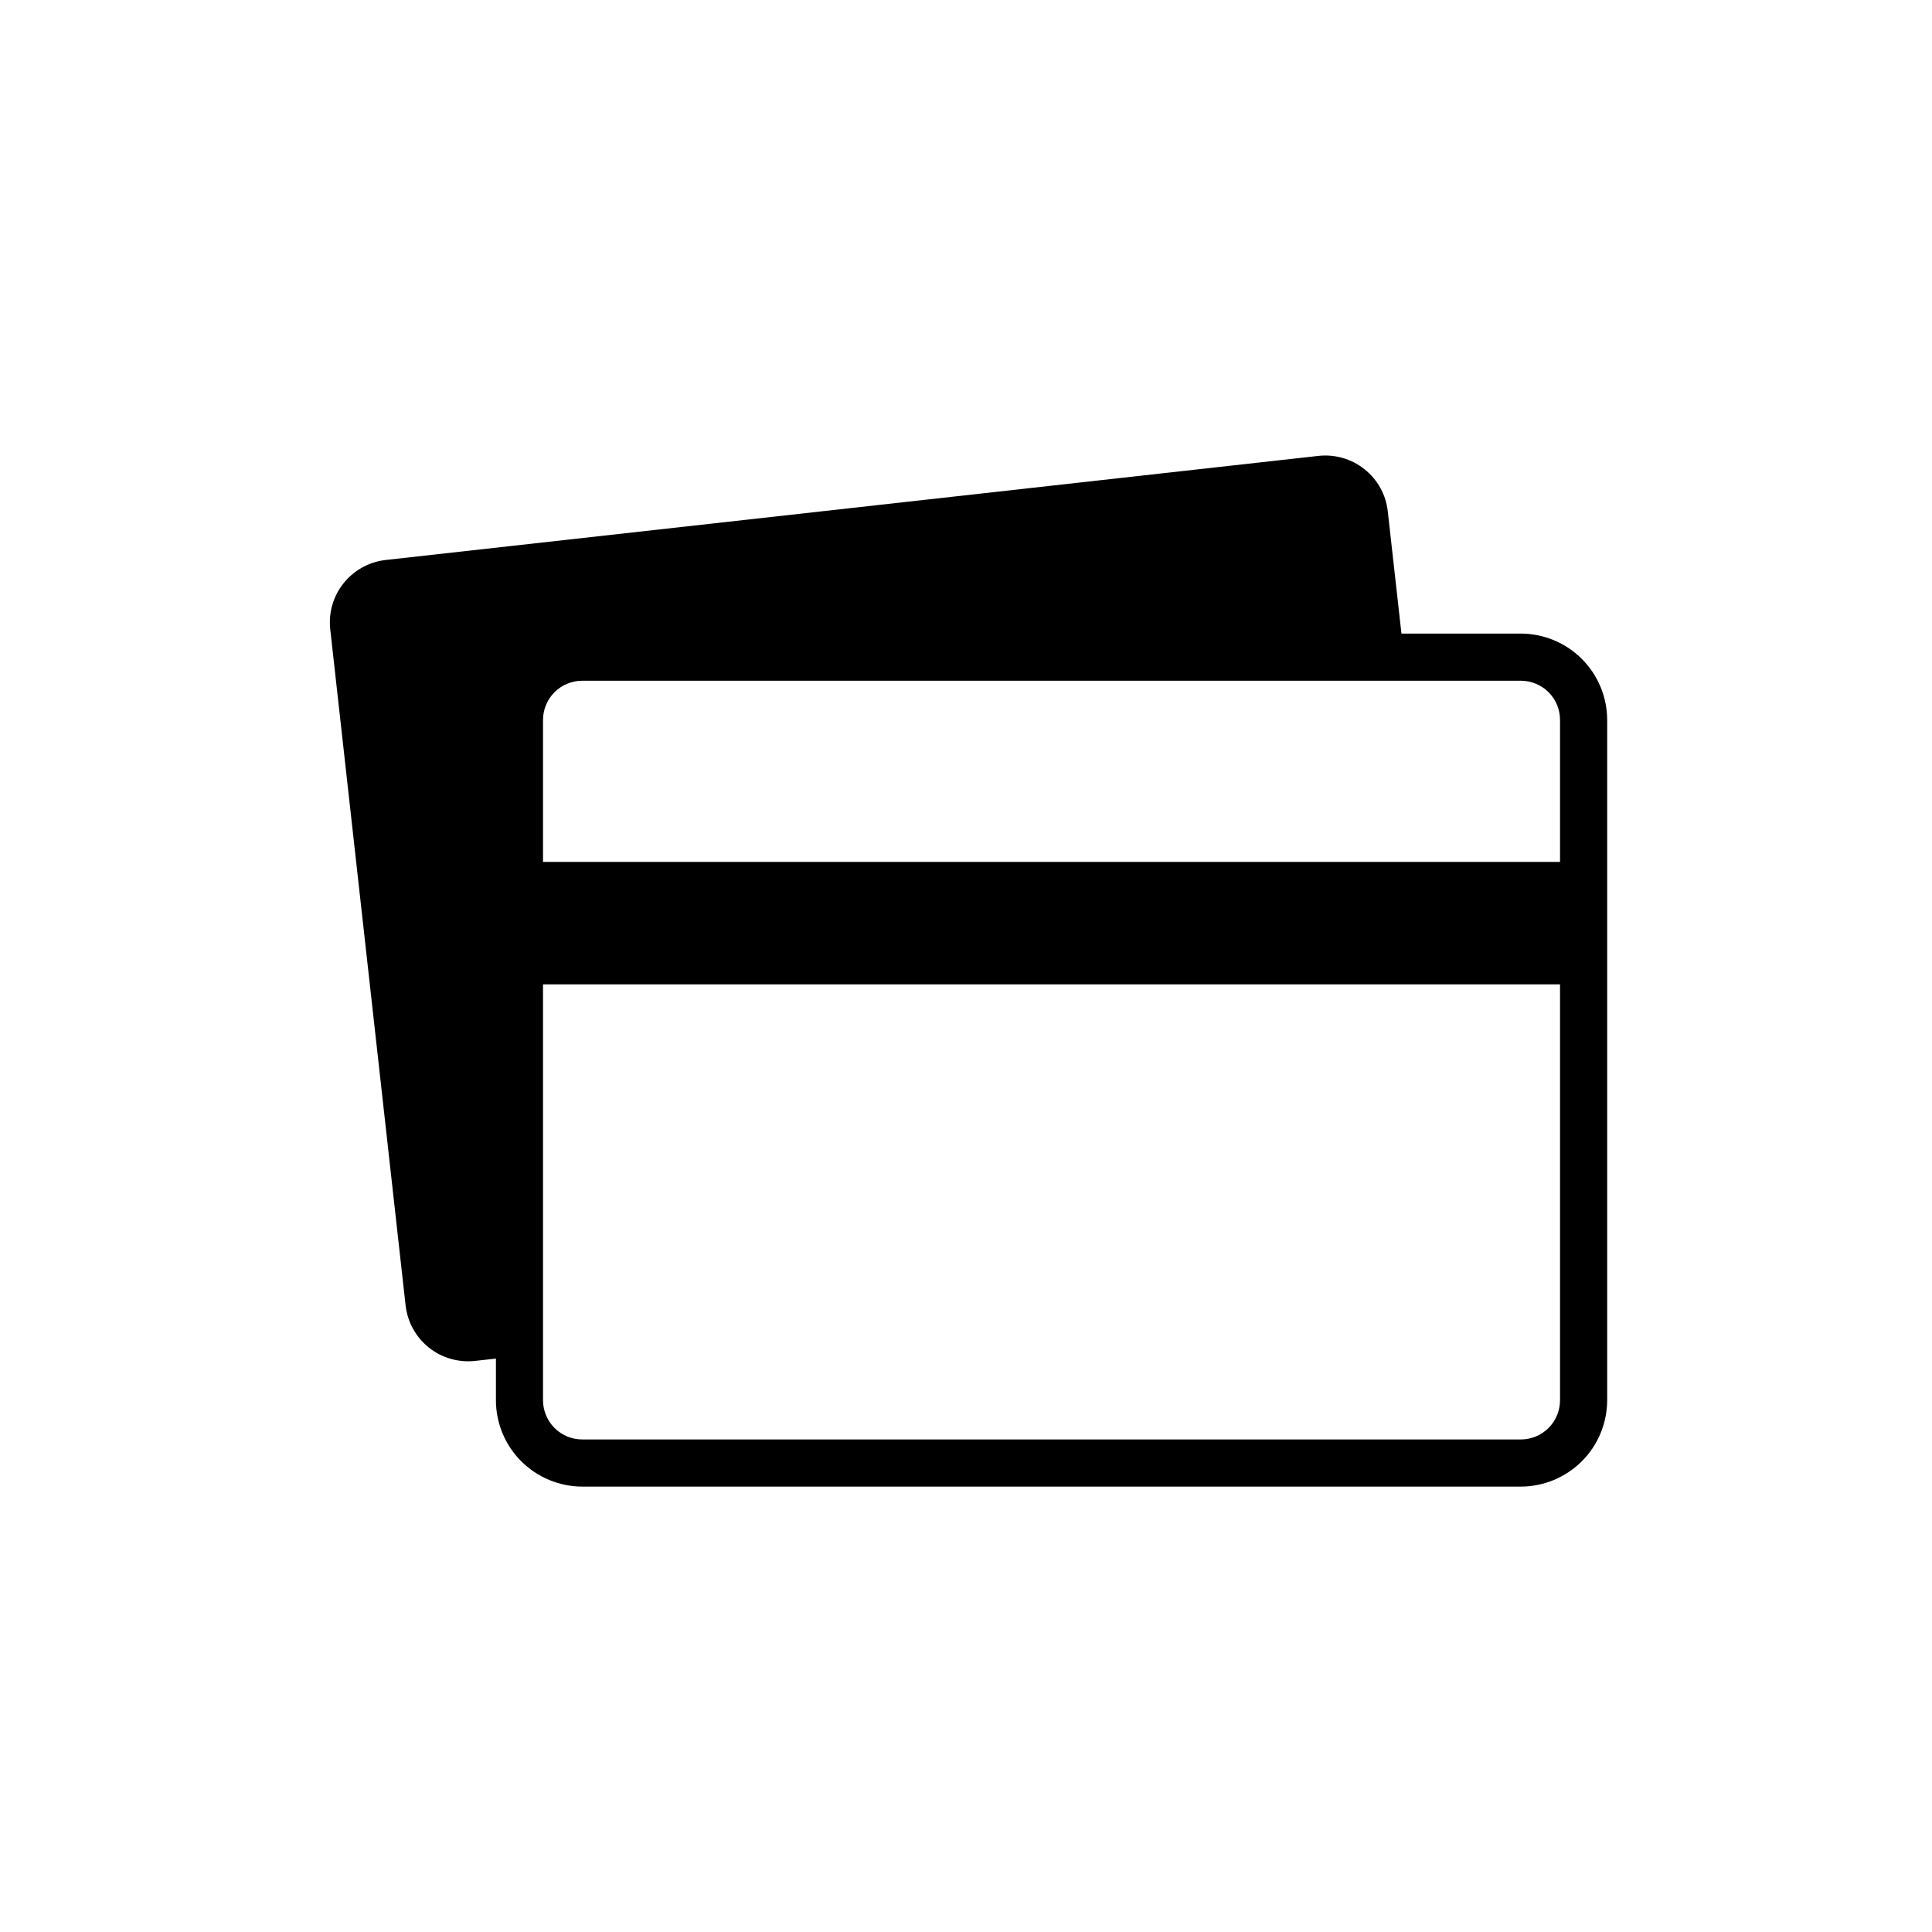
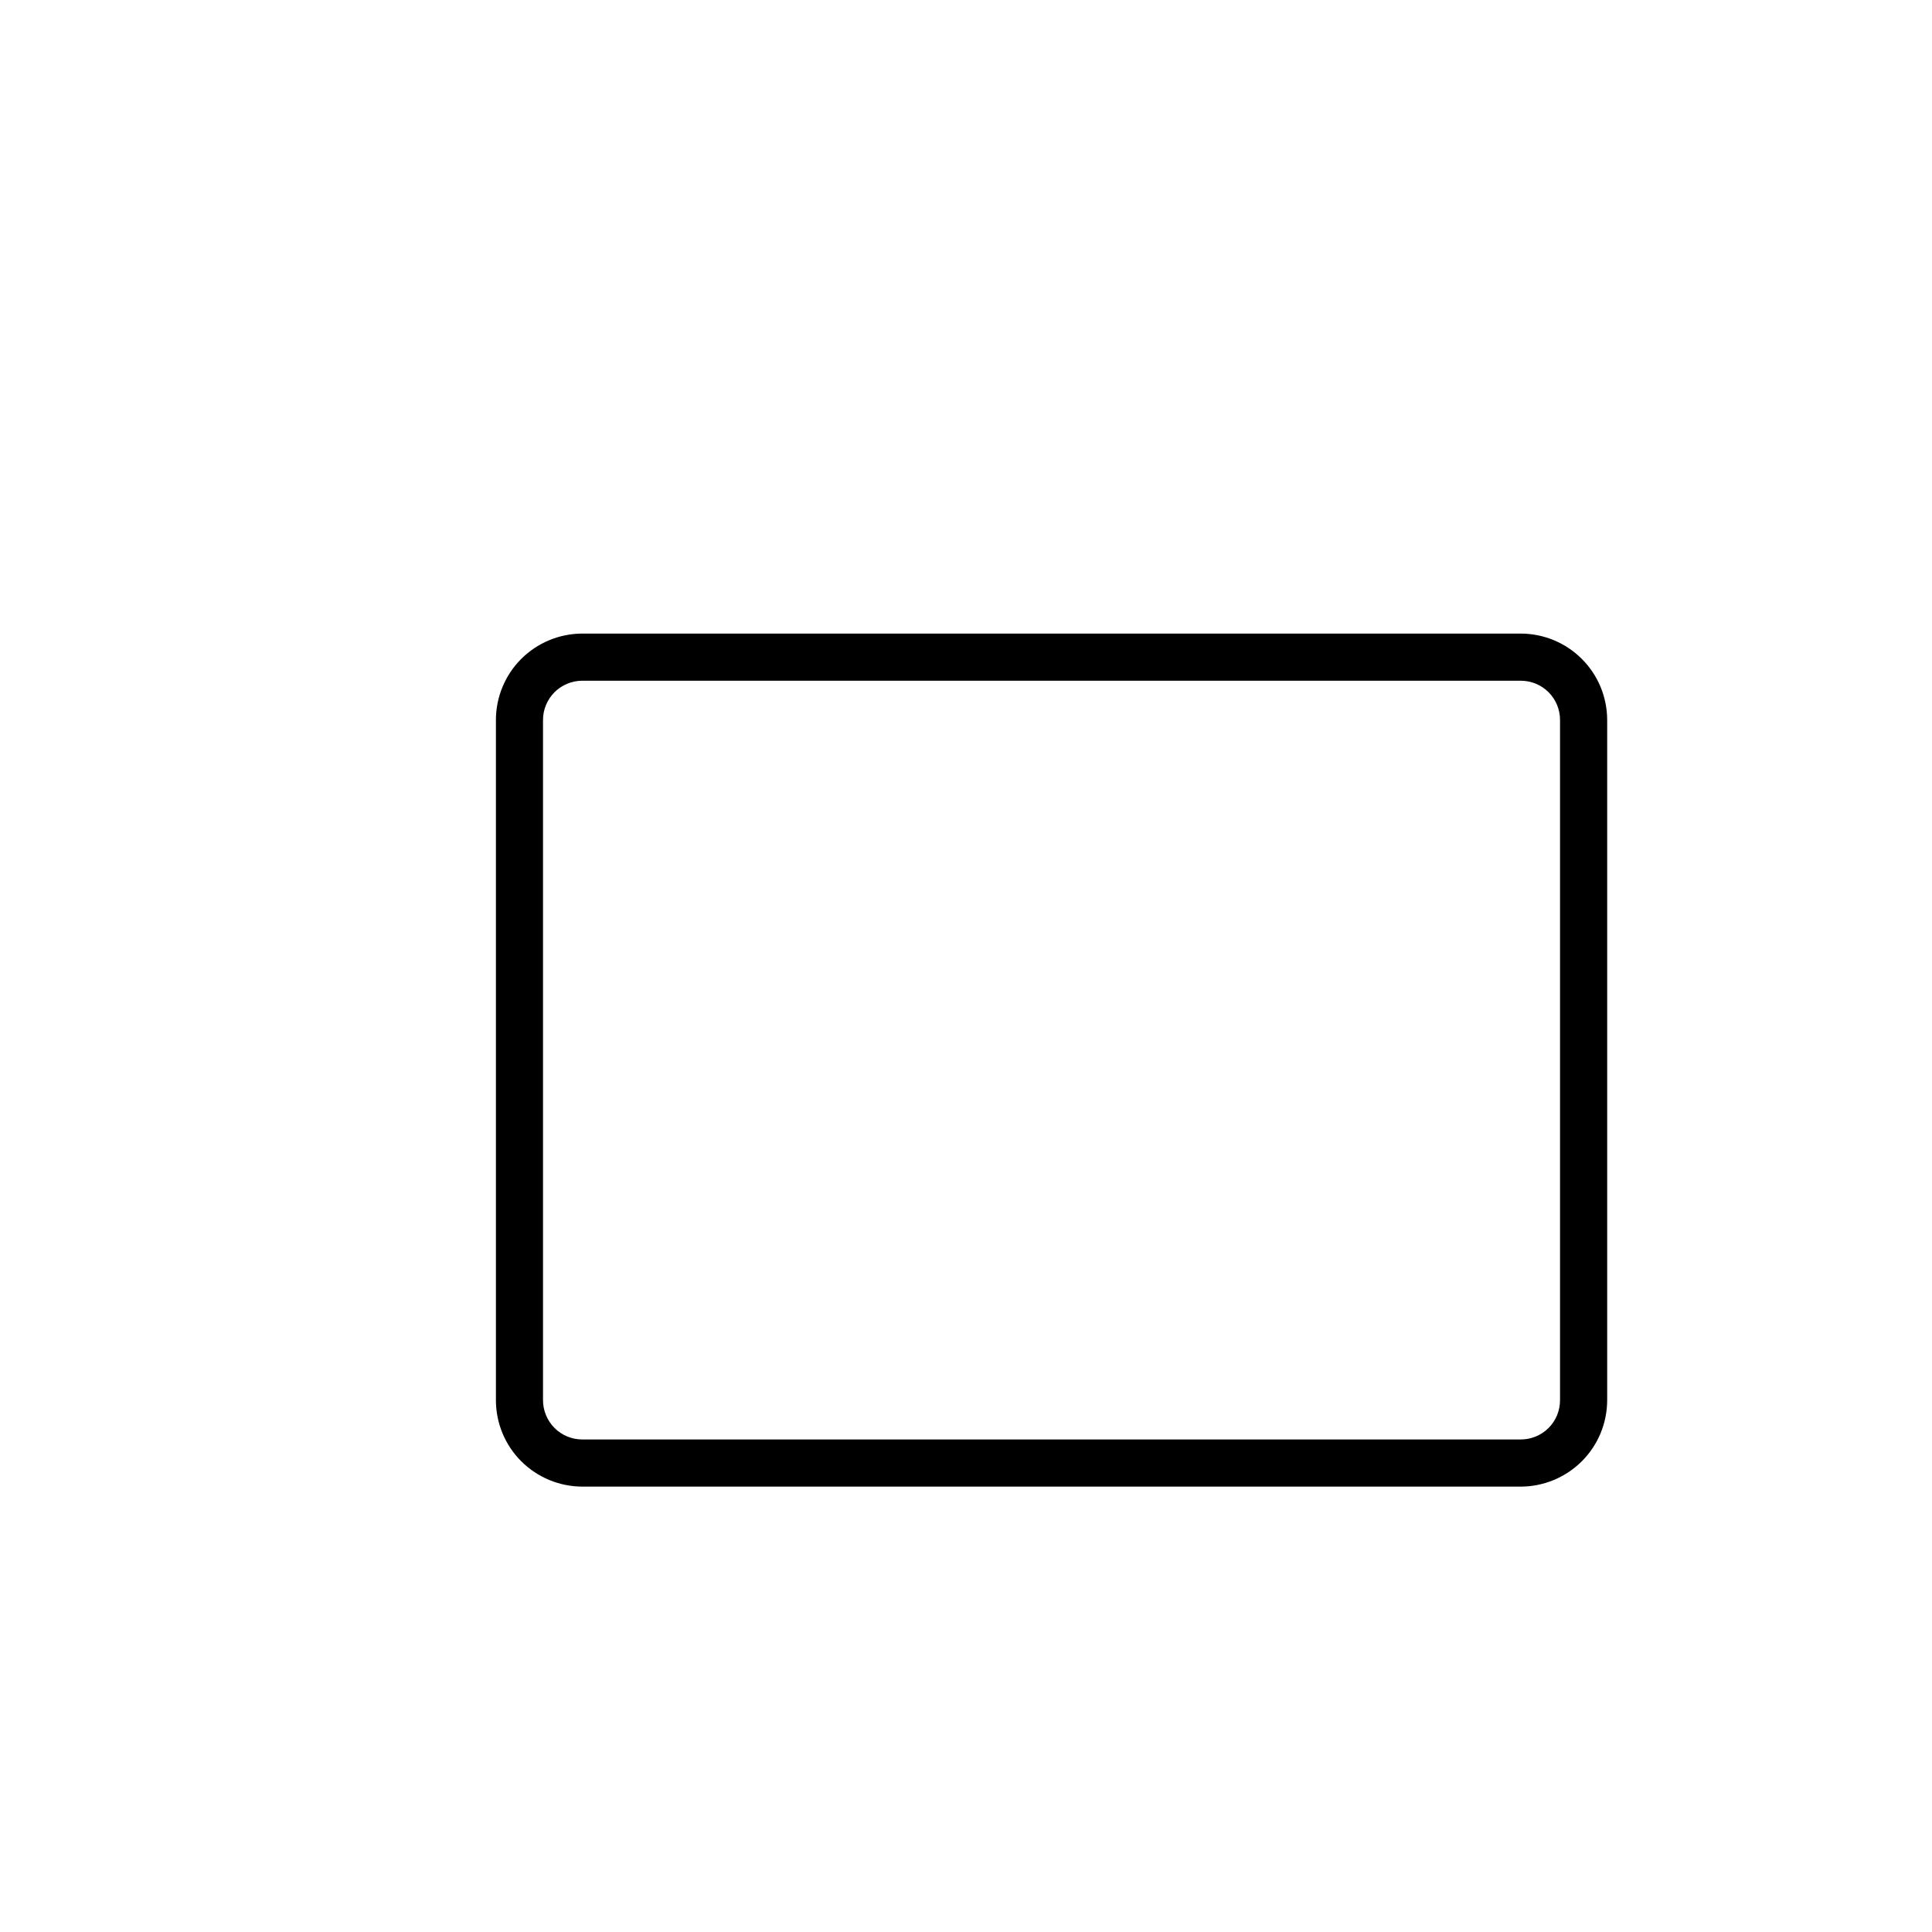
<svg xmlns="http://www.w3.org/2000/svg" width="32" height="32" viewBox="0 0 32 32" fill="none">
-   <path d="M9.645 10.884H23.256L22.986 8.47C22.956 8.196 22.818 7.945 22.602 7.773C22.387 7.6 22.111 7.521 21.837 7.551L6.389 9.275C6.253 9.29 6.121 9.332 6.002 9.398C5.882 9.464 5.776 9.553 5.691 9.66C5.606 9.766 5.542 9.889 5.504 10.02C5.466 10.152 5.455 10.289 5.47 10.425L6.718 21.622C6.734 21.758 6.775 21.89 6.841 22.009C6.907 22.129 6.996 22.234 7.103 22.32C7.21 22.405 7.332 22.469 7.464 22.506C7.595 22.544 7.732 22.556 7.868 22.541L8.603 22.459V11.925C8.603 11.788 8.63 11.653 8.683 11.527C8.735 11.4 8.812 11.286 8.908 11.189C9.005 11.092 9.12 11.016 9.246 10.963C9.373 10.911 9.508 10.884 9.645 10.884Z" fill="black" />
  <path d="M9.645 10.494H25.189C25.568 10.495 25.932 10.645 26.2 10.914C26.469 11.182 26.619 11.546 26.62 11.925V23.192C26.619 23.571 26.469 23.935 26.2 24.203C25.932 24.471 25.568 24.622 25.189 24.623H9.645C9.265 24.622 8.902 24.471 8.633 24.203C8.365 23.935 8.214 23.571 8.214 23.192V11.925C8.214 11.546 8.365 11.182 8.633 10.914C8.902 10.645 9.265 10.495 9.645 10.494ZM25.189 23.842C25.361 23.842 25.527 23.774 25.649 23.652C25.771 23.53 25.839 23.364 25.839 23.192V11.925C25.839 11.752 25.771 11.587 25.649 11.465C25.527 11.343 25.361 11.275 25.189 11.275H9.645C9.472 11.275 9.307 11.343 9.185 11.465C9.063 11.587 8.994 11.752 8.994 11.925V23.192C8.994 23.364 9.063 23.53 9.185 23.652C9.307 23.774 9.472 23.842 9.645 23.842H25.189Z" fill="black" />
-   <path d="M26.23 14.276H8.641V16.304H26.23V14.276Z" fill="black" />
</svg>